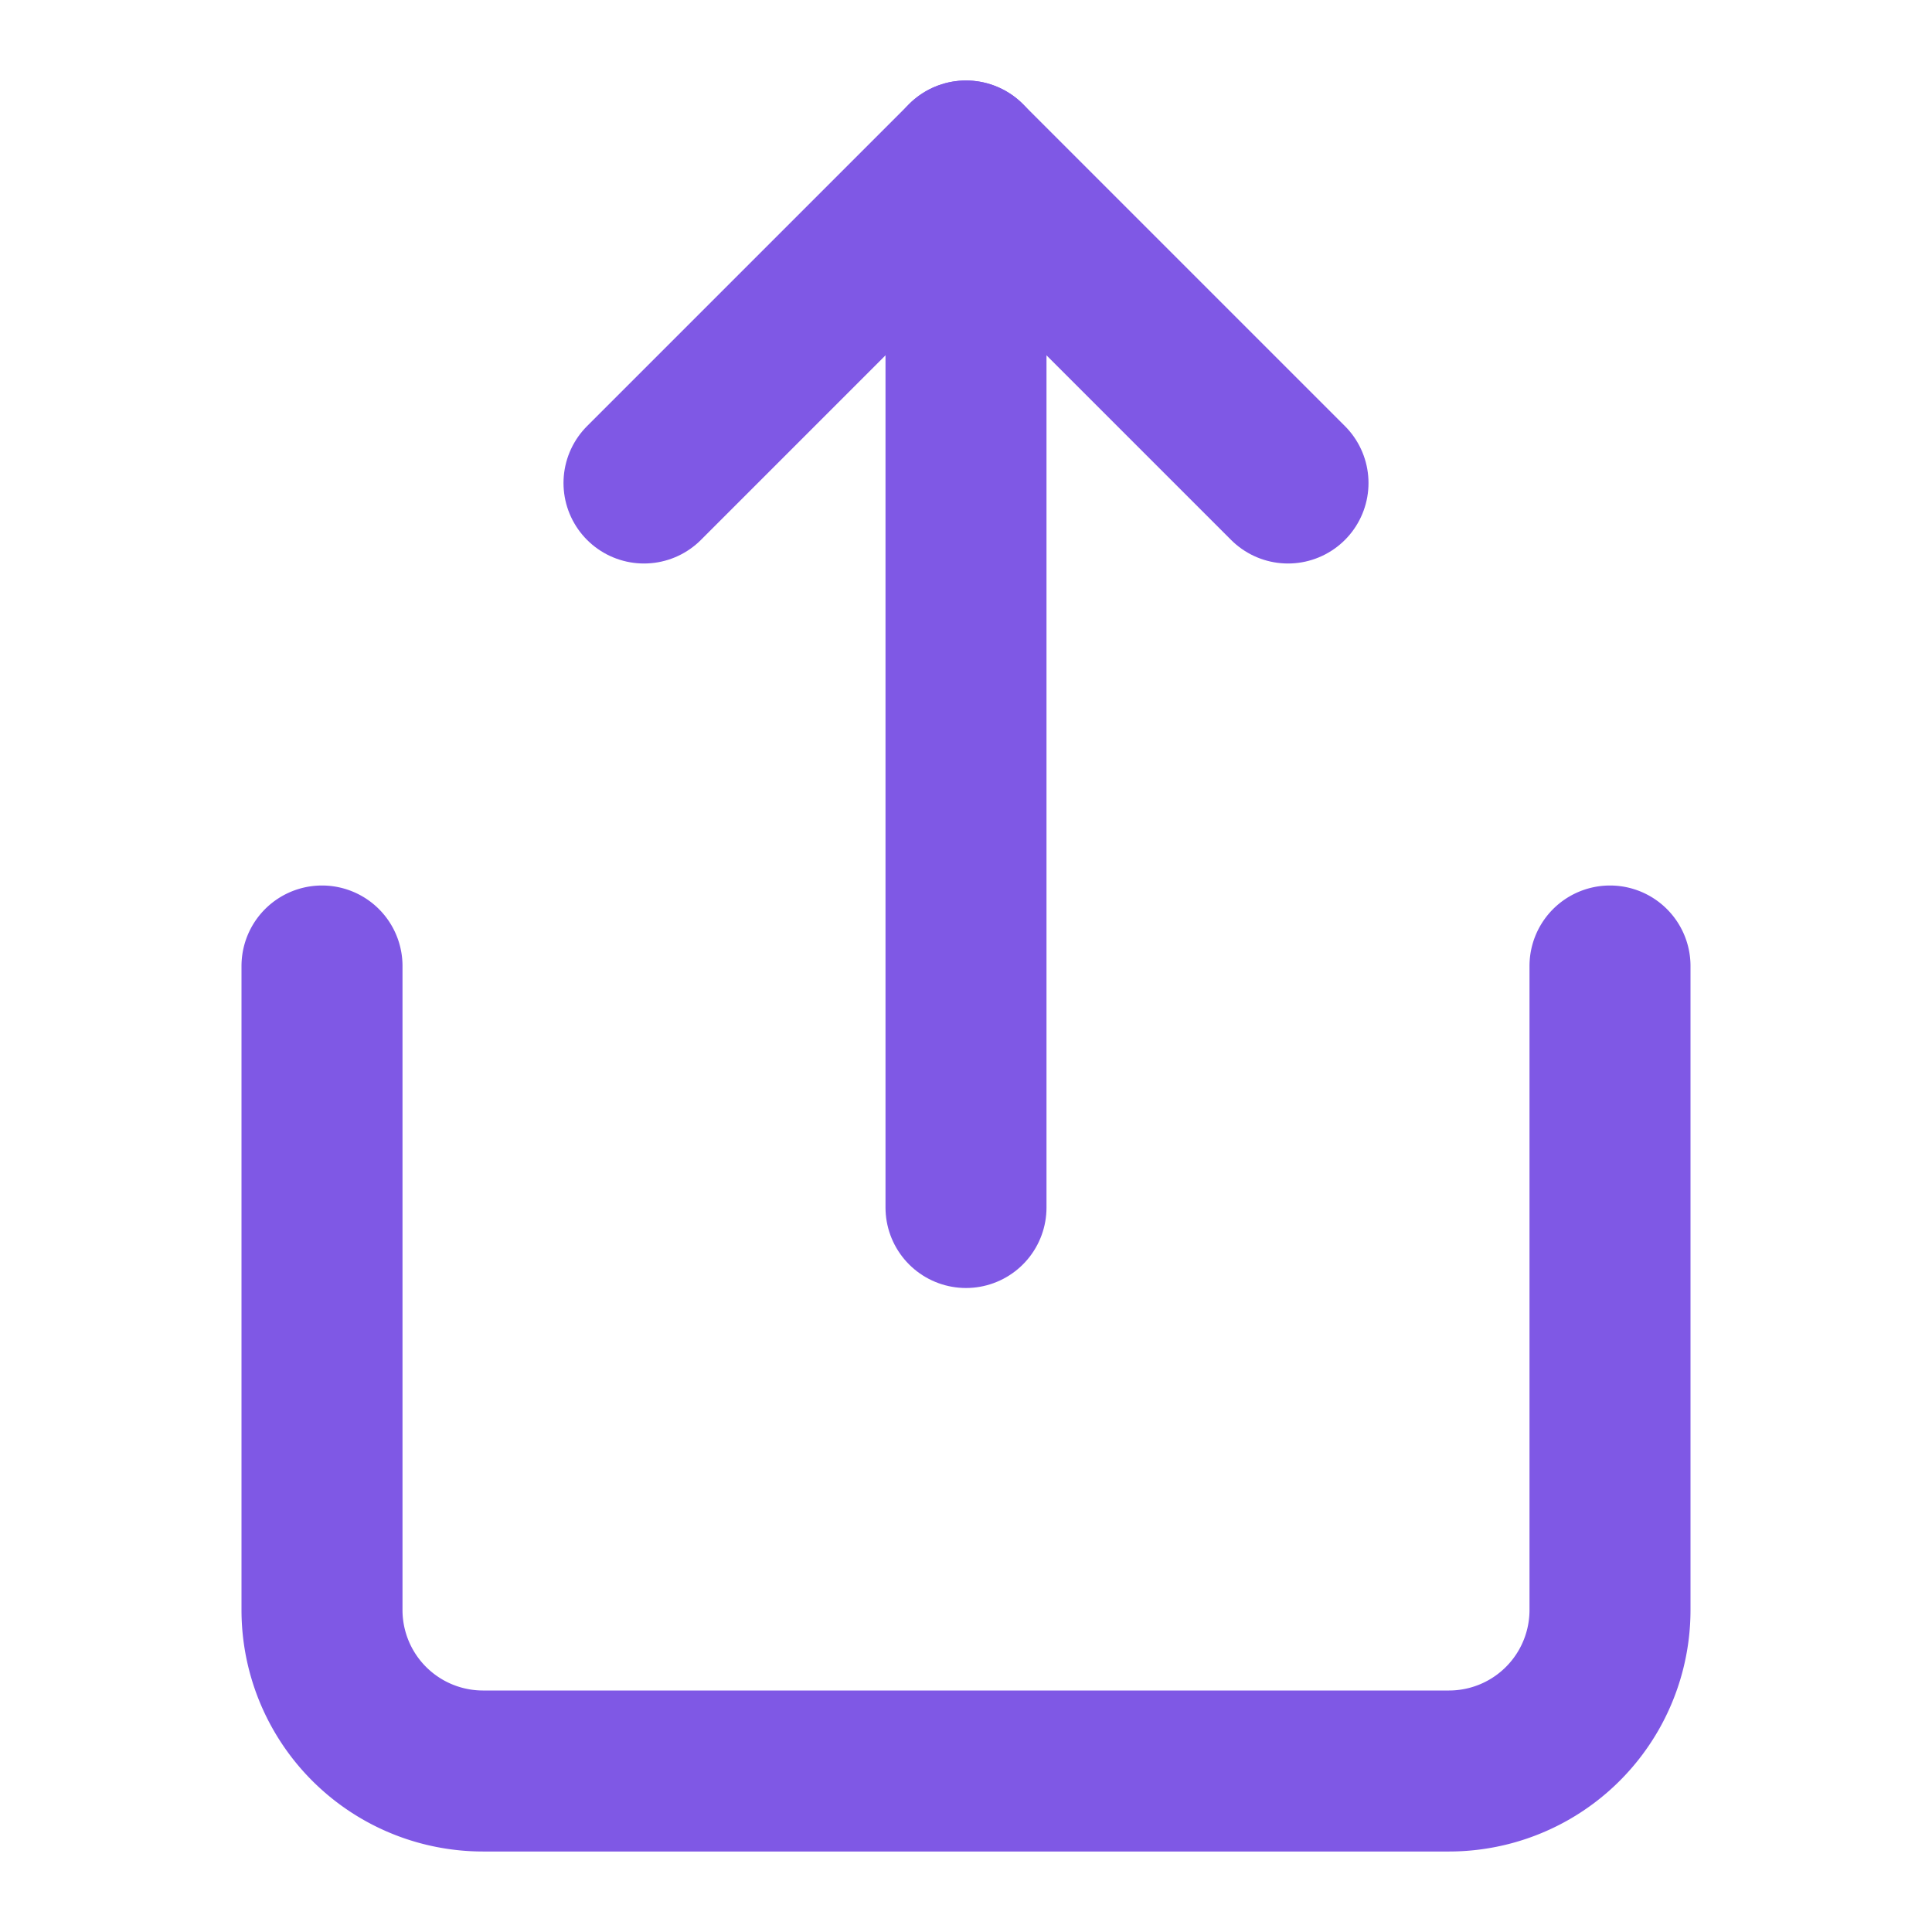
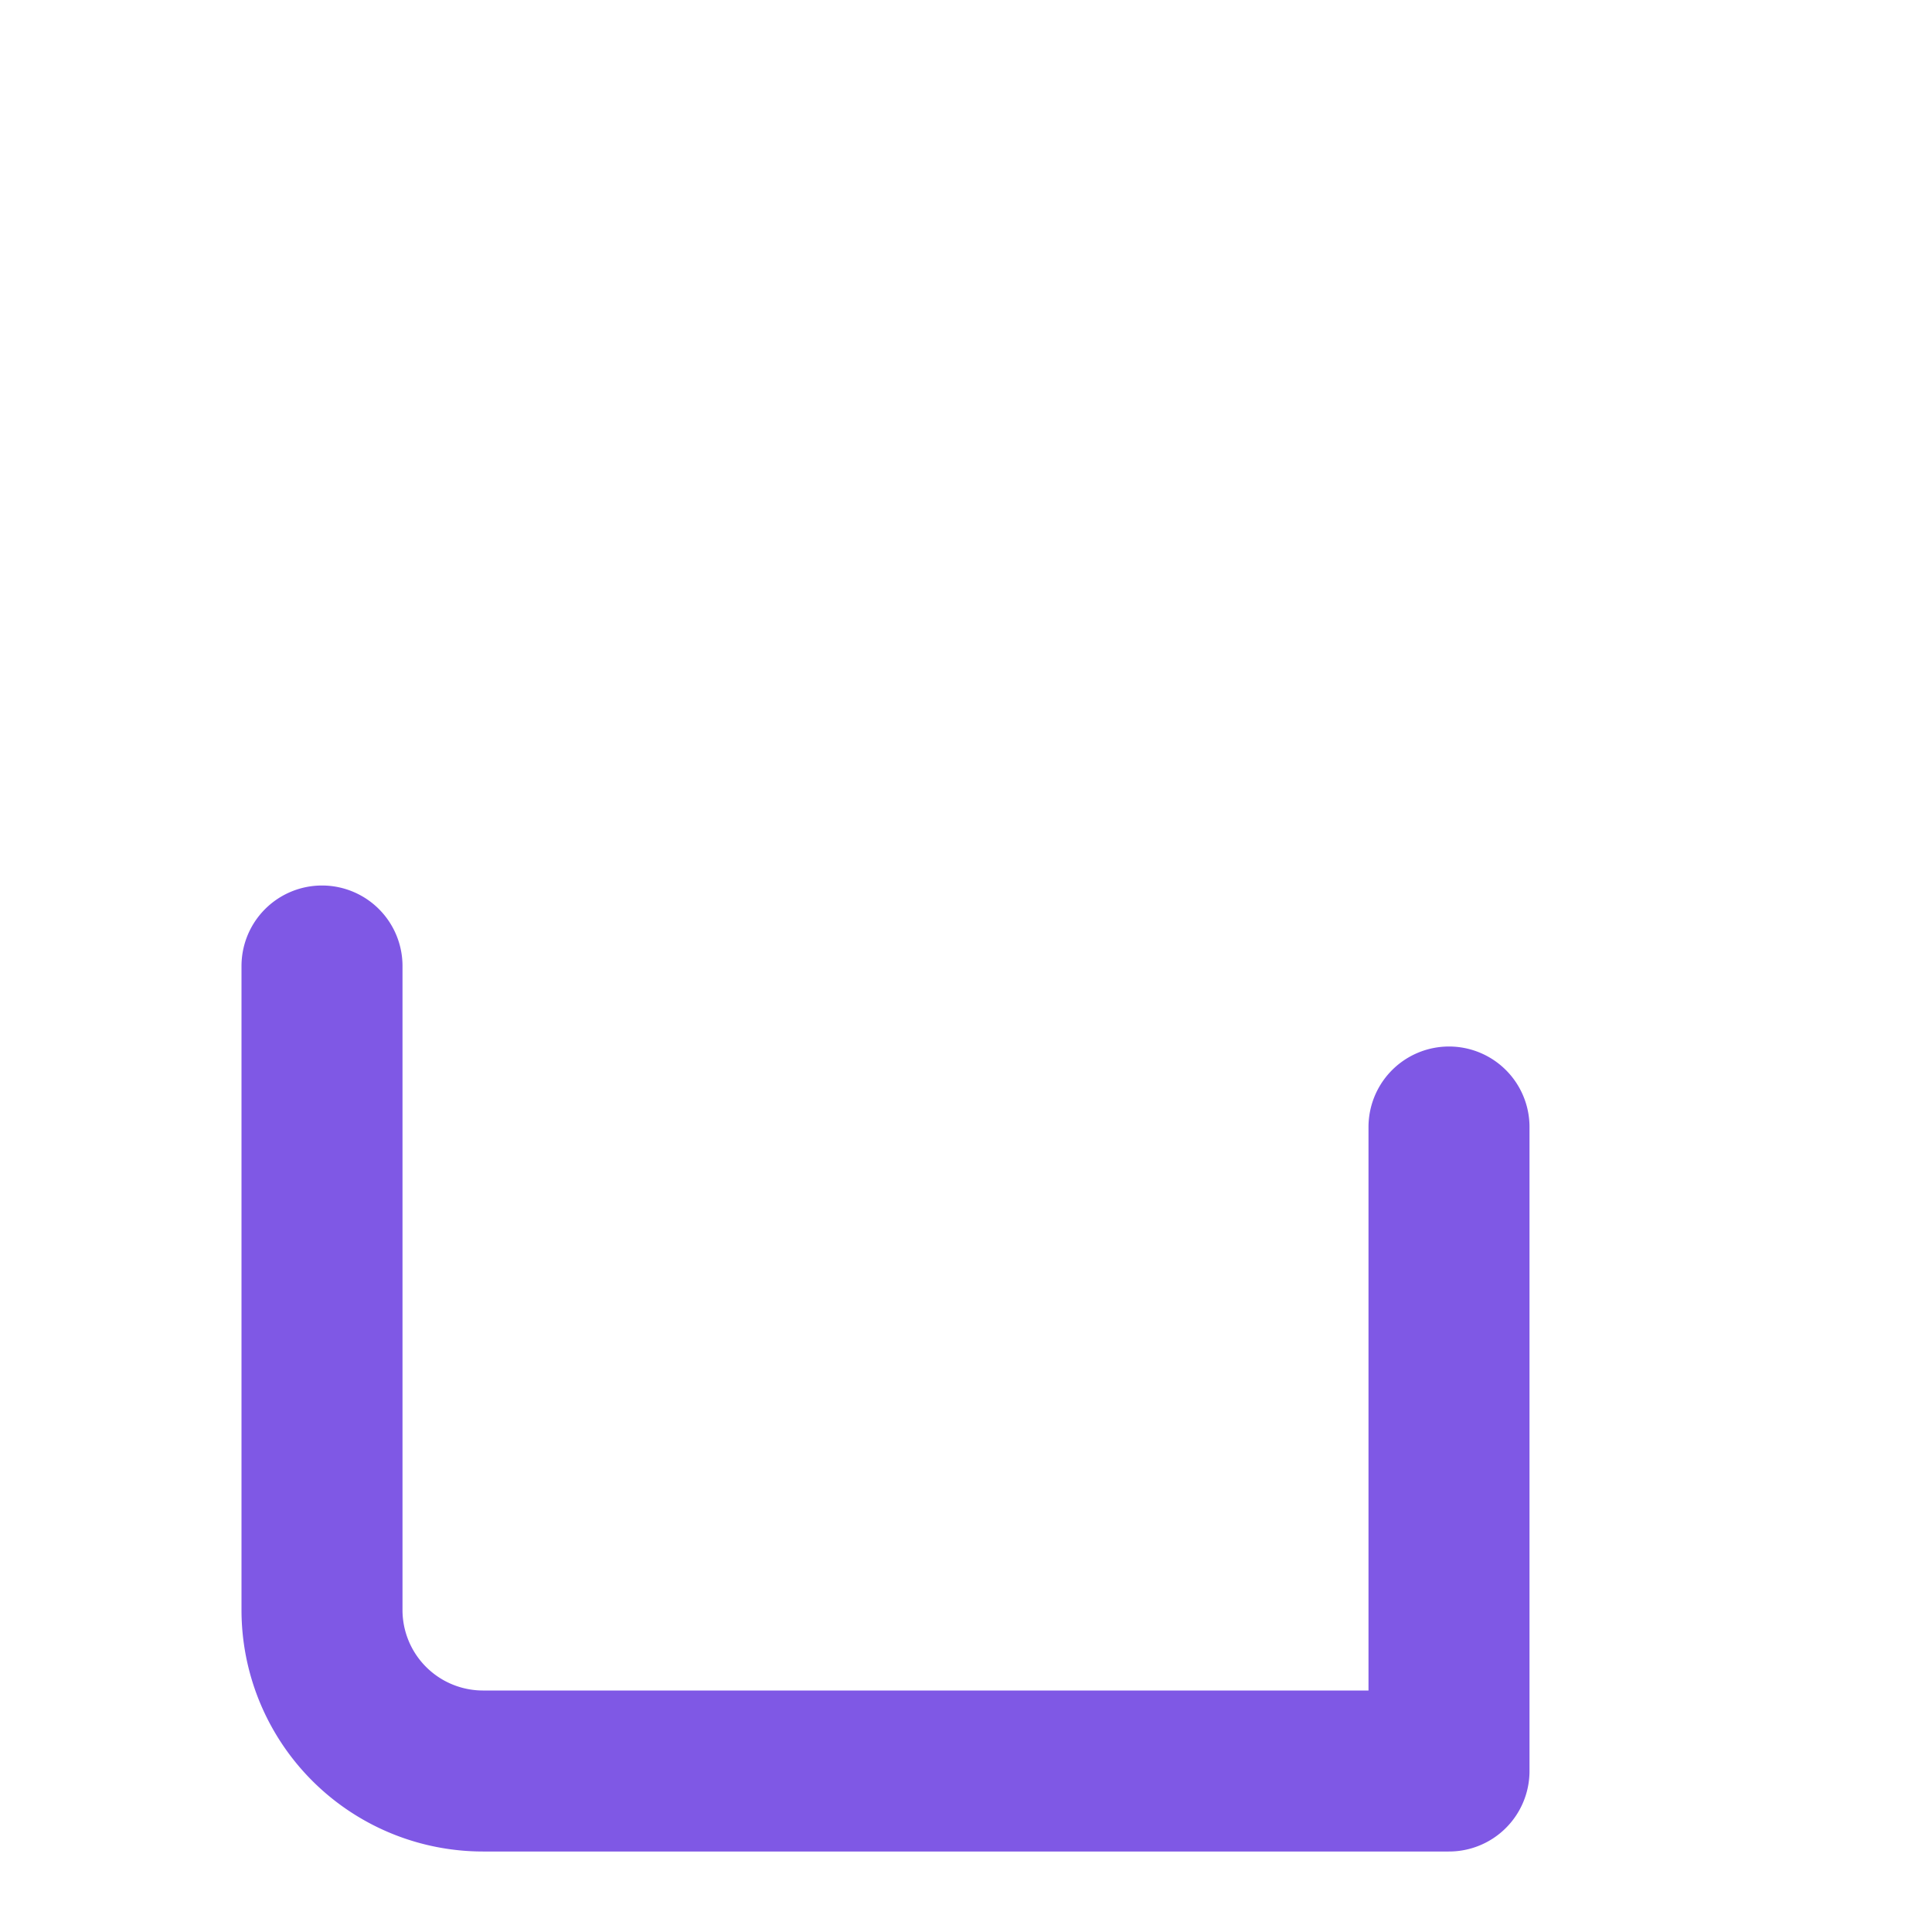
<svg xmlns="http://www.w3.org/2000/svg" width="512" height="512" viewBox="0 0 24 24" fill="none">
-   <path d="M4 12v8a2 2 0 0 0 2 2h12a2 2 0 0 0 2-2v-8" stroke="#7F58E5" stroke-width="2" stroke-linecap="round" stroke-linejoin="round" />
-   <path d="m16 6-4-4-4 4" stroke="#7F58E5" stroke-width="2" stroke-linecap="round" stroke-linejoin="round" />
-   <path d="M12 2v13" stroke="#7F58E5" stroke-width="2" stroke-linecap="round" stroke-linejoin="round" />
+   <path d="M4 12v8a2 2 0 0 0 2 2h12v-8" stroke="#7F58E5" stroke-width="2" stroke-linecap="round" stroke-linejoin="round" />
</svg>